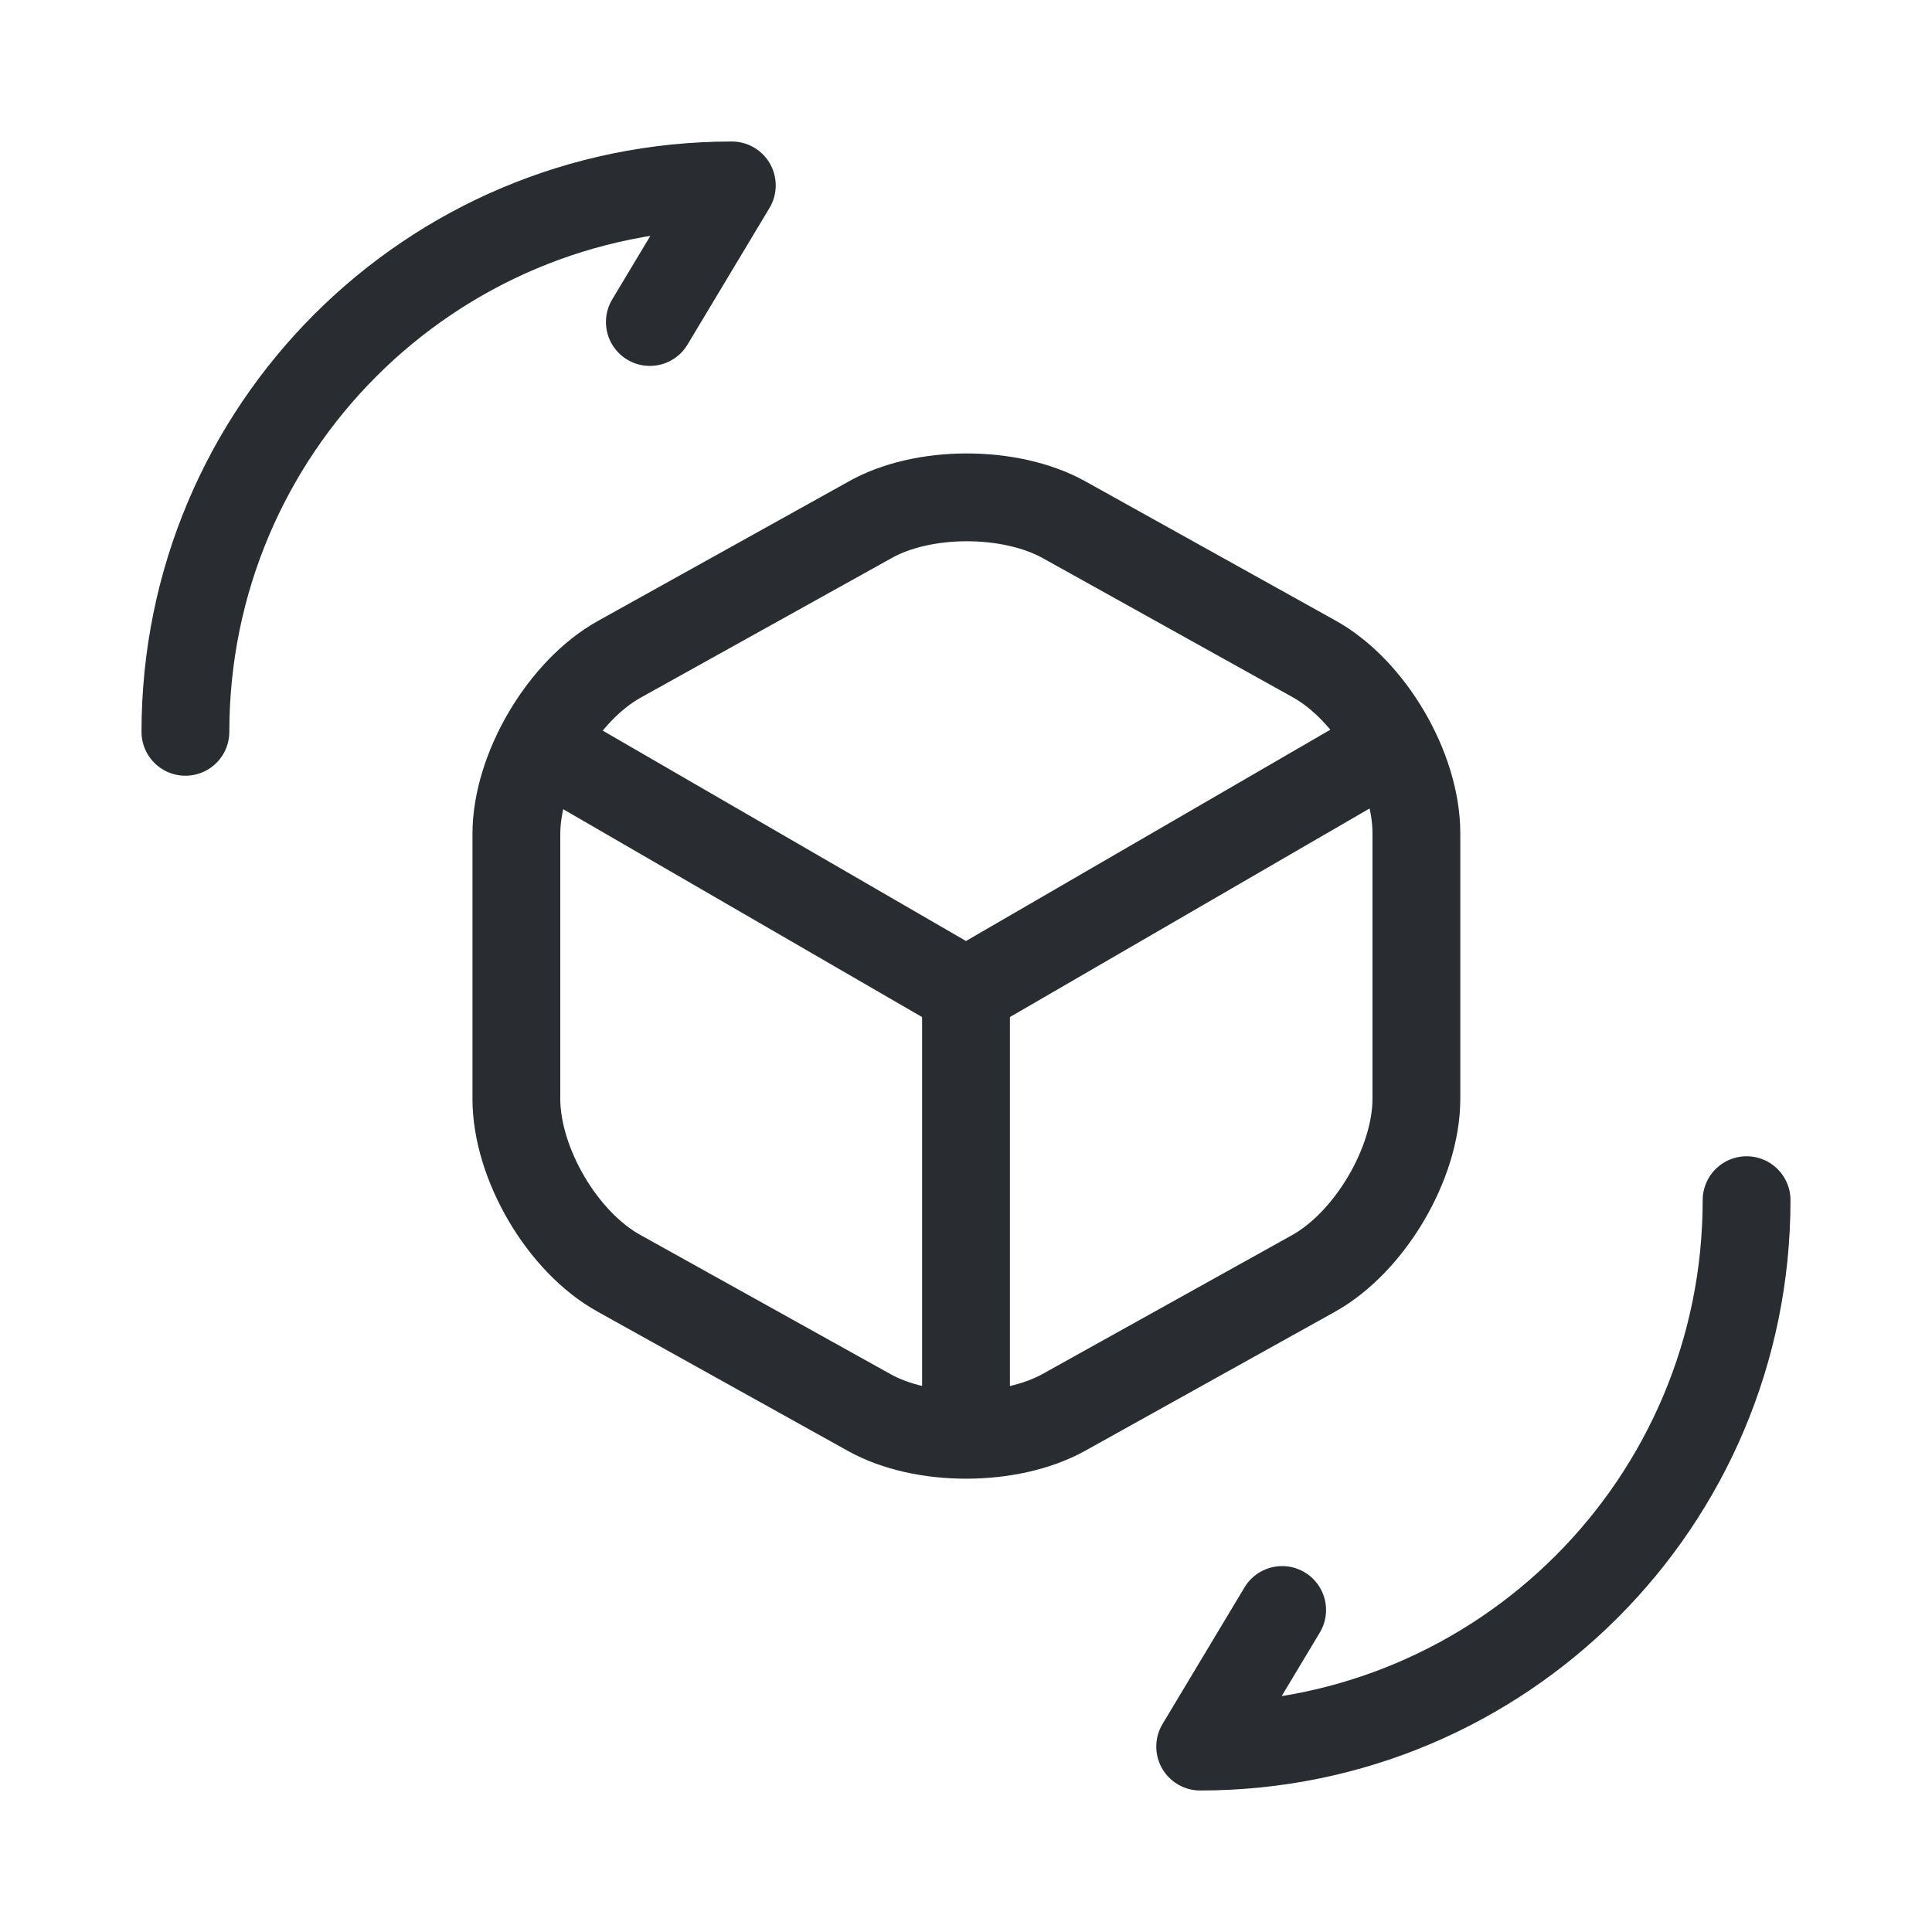
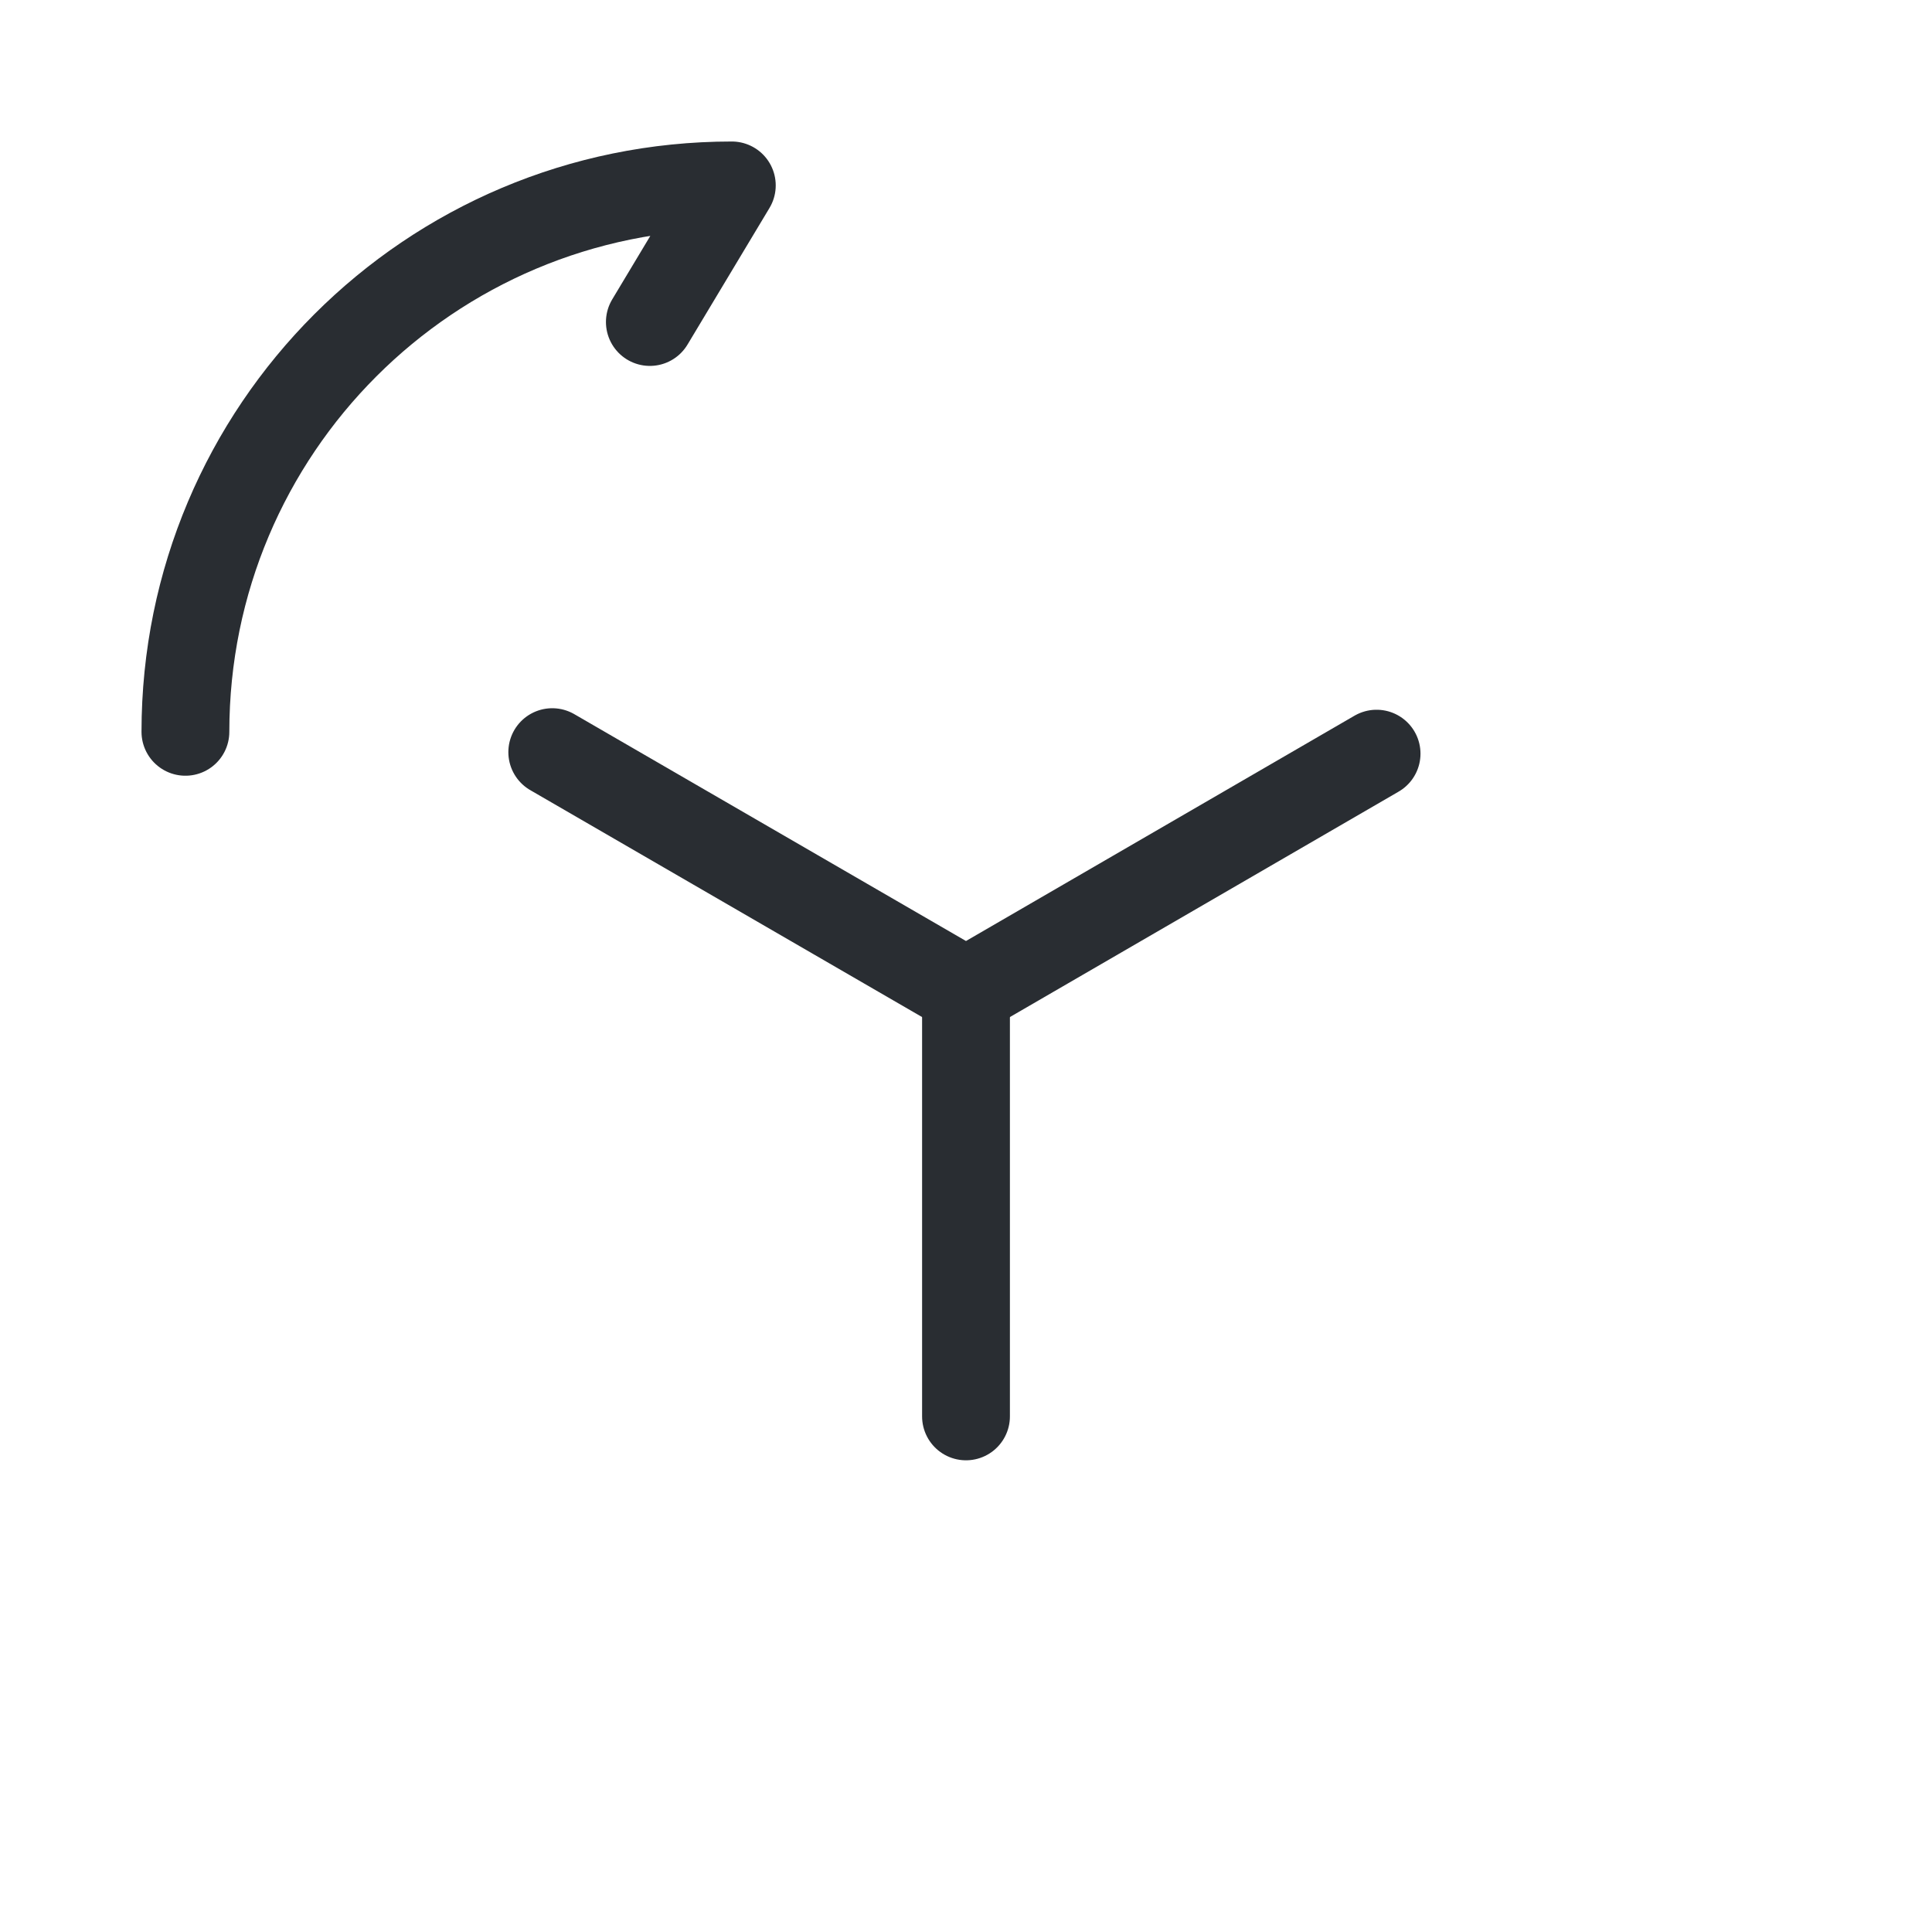
<svg xmlns="http://www.w3.org/2000/svg" width="33" height="33" viewBox="0 0 33 33" fill="none">
  <path d="M9.433 12.847L16.5 16.94L23.513 12.873" stroke="#292D32" stroke-width="1.5" stroke-linecap="round" stroke-linejoin="round" />
  <path d="M16.5 24.193V16.927" stroke="#292D32" stroke-width="1.5" stroke-linecap="round" stroke-linejoin="round" />
-   <path d="M14.847 8.887L10.58 11.26C9.62 11.793 8.82 13.14 8.82 14.247V18.767C8.82 19.873 9.607 21.22 10.58 21.753L14.847 24.127C15.753 24.634 17.247 24.634 18.167 24.127L22.433 21.753C23.393 21.22 24.193 19.873 24.193 18.767V14.233C24.193 13.127 23.407 11.78 22.433 11.247L18.167 8.873C17.247 8.367 15.753 8.367 14.847 8.887Z" stroke="#292D32" stroke-width="1.5" stroke-linecap="round" stroke-linejoin="round" />
-   <path d="M29.833 20.5C29.833 25.66 25.66 29.833 20.5 29.833L21.9 27.5" stroke="#292D32" stroke-width="1.5" stroke-linecap="round" stroke-linejoin="round" />
  <path d="M3.167 12.5C3.167 7.34 7.34 3.167 12.5 3.167L11.1 5.5" stroke="#292D32" stroke-width="1.5" stroke-linecap="round" stroke-linejoin="round" />
</svg>